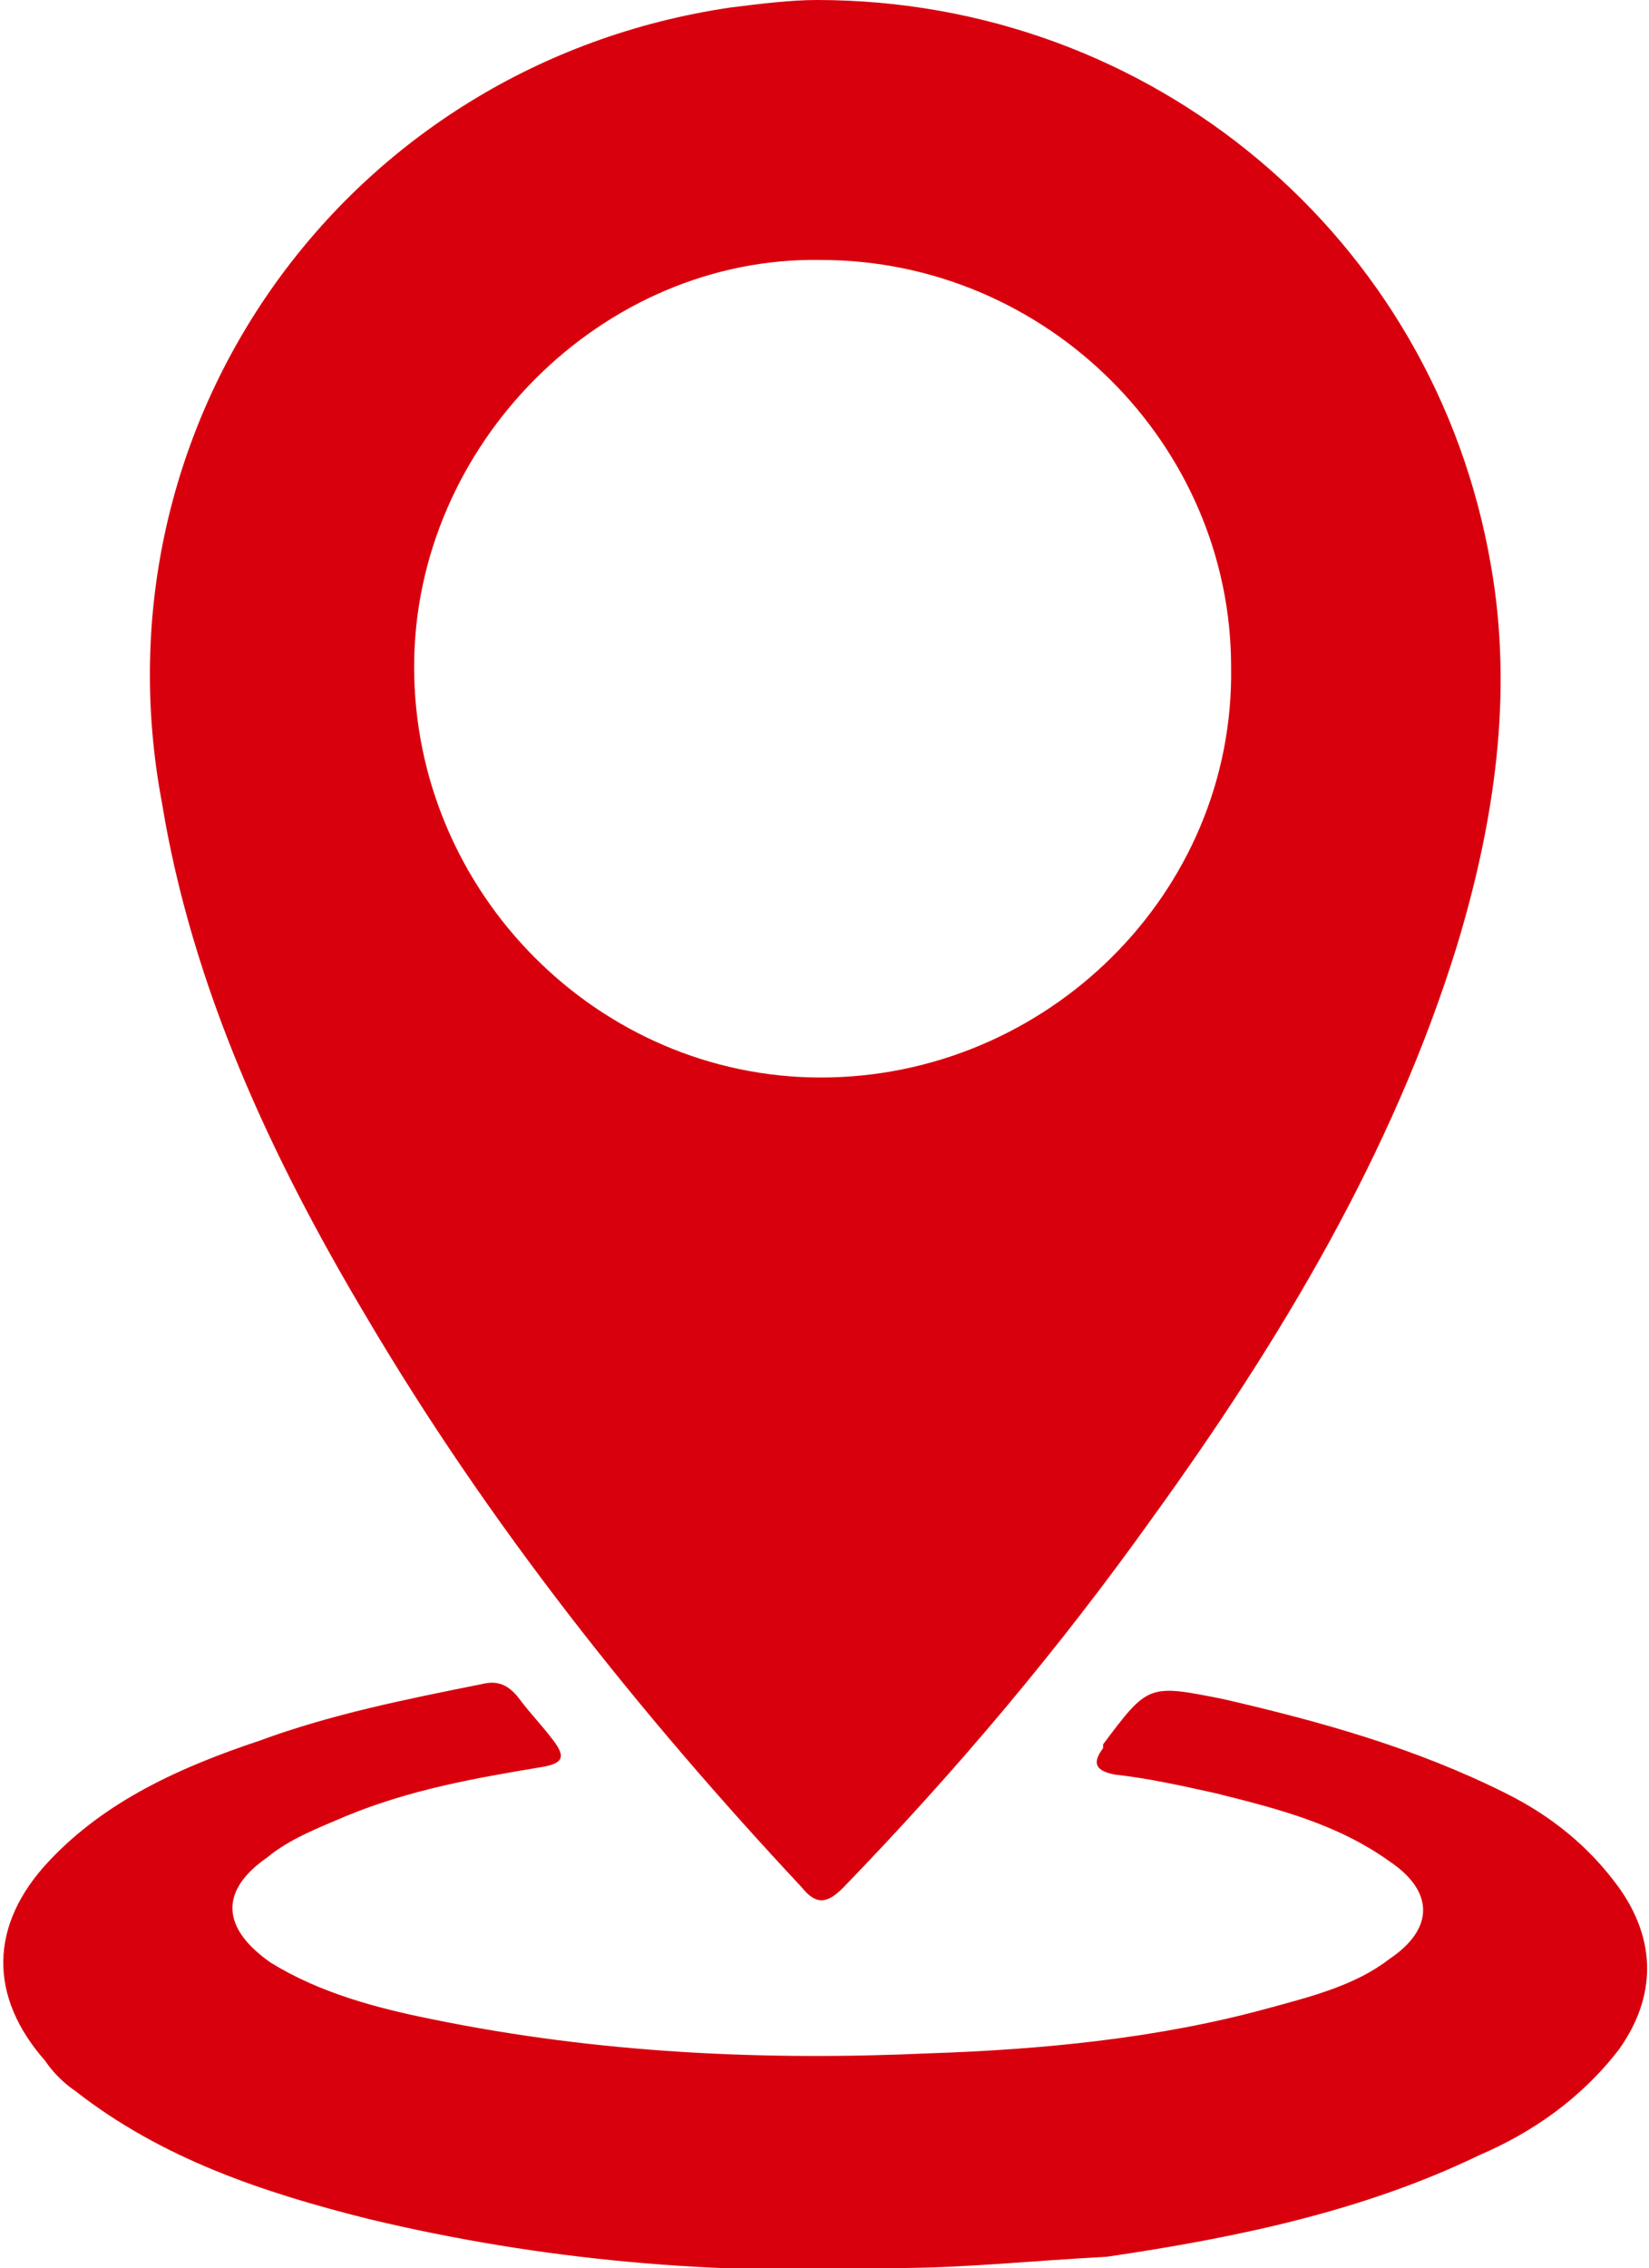
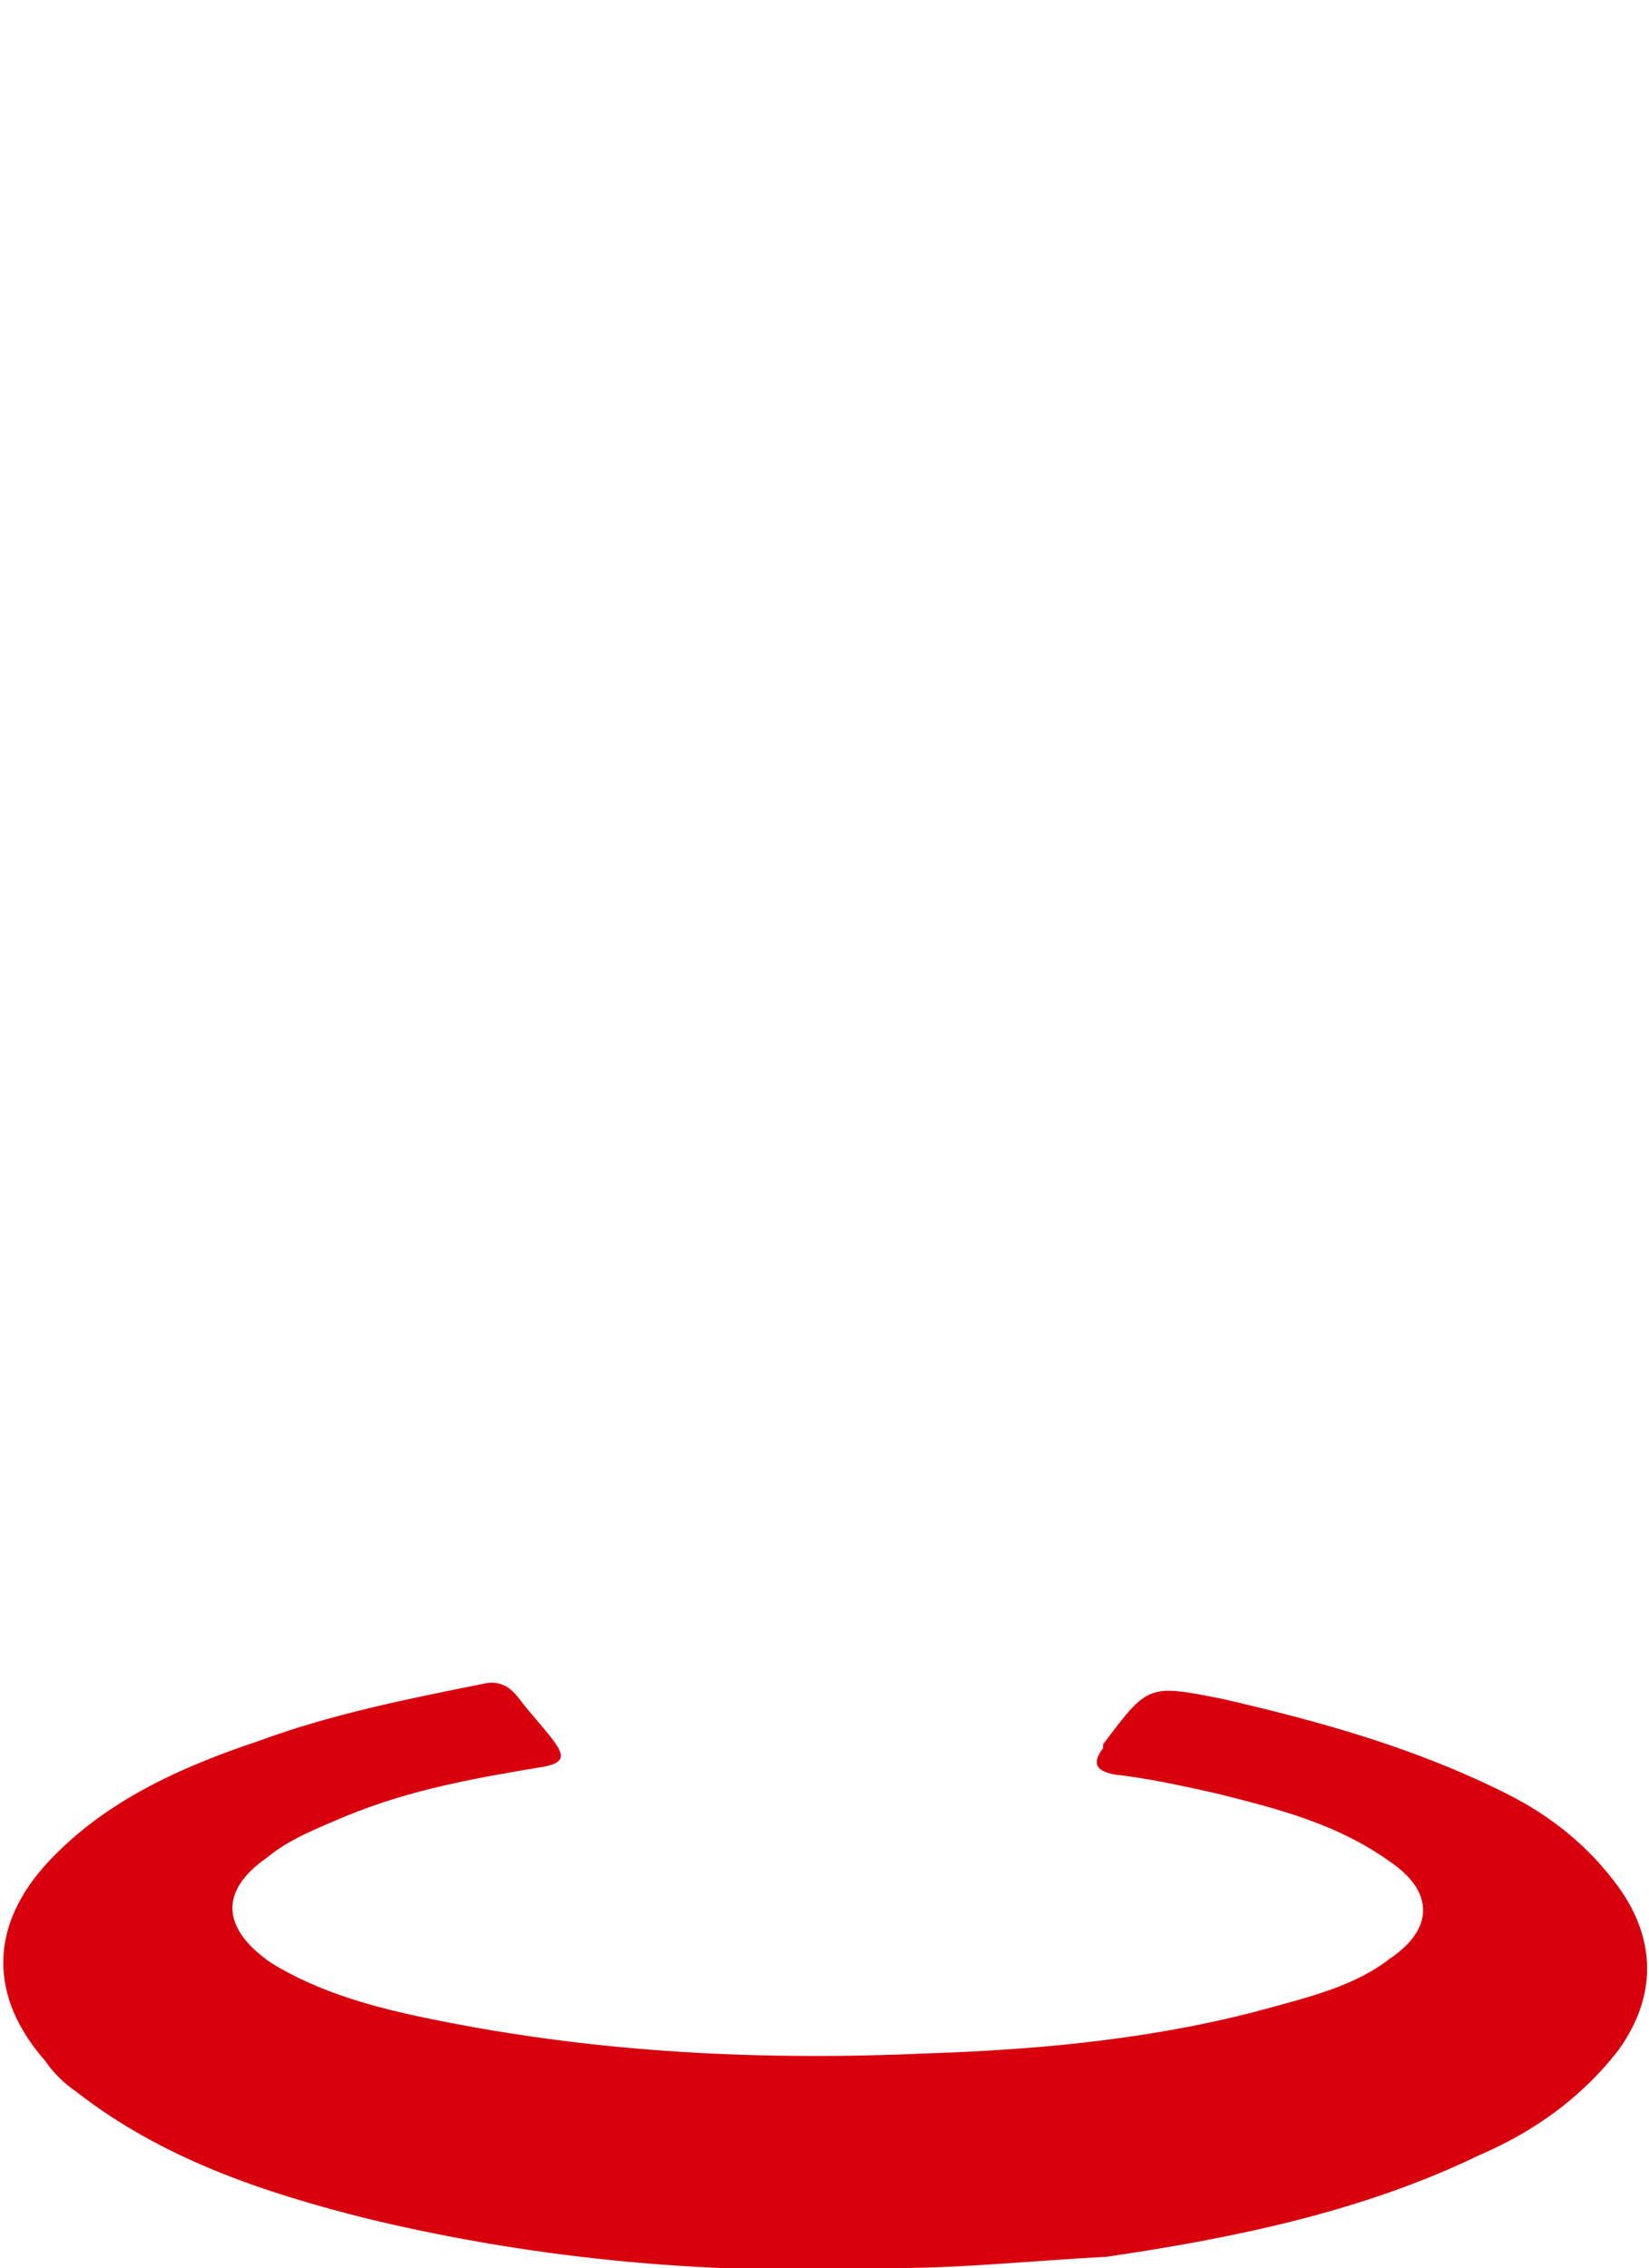
<svg xmlns="http://www.w3.org/2000/svg" version="1.1" id="Livello_1" x="0px" y="0px" viewBox="0 0 43.8 60.2" style="enable-background:new 0 0 43.8 60.2;" xml:space="preserve">
  <style type="text/css">
	.st0{fill:#D9000D;}
</style>
  <g id="Hv6lvx_1_">
    <g>
-       <path class="st0" d="M21.7,0c8.9,0,16.4,6.3,17.9,15c0.6,3.4,0.1,6.8-0.9,10.1C37,30.6,34,35.6,30.6,40.3    c-2.5,3.5-5.2,6.7-8.2,9.8c-0.4,0.4-0.7,0.5-1.1,0C17,45.5,13,40.5,9.7,34.9c-2.5-4.2-4.6-8.7-5.4-13.6C2.4,11.2,9.2,1.7,19.4,0.2    C20.2,0.1,21,0,21.7,0z M11,17.7c0,6,4.9,10.9,10.8,10.9c6,0,11-4.9,10.9-10.9c0-5.9-4.9-10.8-10.9-10.8C16,6.8,11,11.8,11,17.7z" />
      <path class="st0" d="M23.8,60.2C19,60.4,14.4,60,9.8,58.9C7,58.2,4.3,57.3,2,55.5c-0.3-0.2-0.6-0.5-0.8-0.8    c-1.5-1.7-1.5-3.6,0.1-5.3c1.5-1.6,3.5-2.5,5.6-3.2c1.9-0.7,3.9-1.1,5.9-1.5c0.4-0.1,0.7,0,1,0.4c0.3,0.4,0.6,0.7,0.9,1.1    c0.3,0.4,0.3,0.6-0.3,0.7c-1.8,0.3-3.5,0.6-5.2,1.3c-0.7,0.3-1.5,0.6-2.1,1.1c-1.3,0.9-1.2,1.9,0.1,2.8c1.3,0.8,2.8,1.2,4.3,1.5    c4.4,0.9,8.8,1.1,13.2,0.9c3-0.1,6.1-0.4,9-1.2c1.1-0.3,2.3-0.6,3.2-1.3c1.2-0.8,1.2-1.8,0-2.6c-1.4-1-3-1.4-4.6-1.8    c-0.9-0.2-1.8-0.4-2.7-0.5c-0.5-0.1-0.6-0.3-0.3-0.7c0,0,0,0,0-0.1c1.2-1.6,1.2-1.6,3.2-1.2c2.6,0.6,5.1,1.3,7.5,2.5    c1.2,0.6,2.2,1.4,3,2.5c1,1.4,1,2.9,0,4.3c-1,1.3-2.3,2.2-3.7,2.8c-3.1,1.5-6.5,2.2-9.9,2.7C27.5,60,25.6,60.2,23.8,60.2z" />
    </g>
  </g>
</svg>